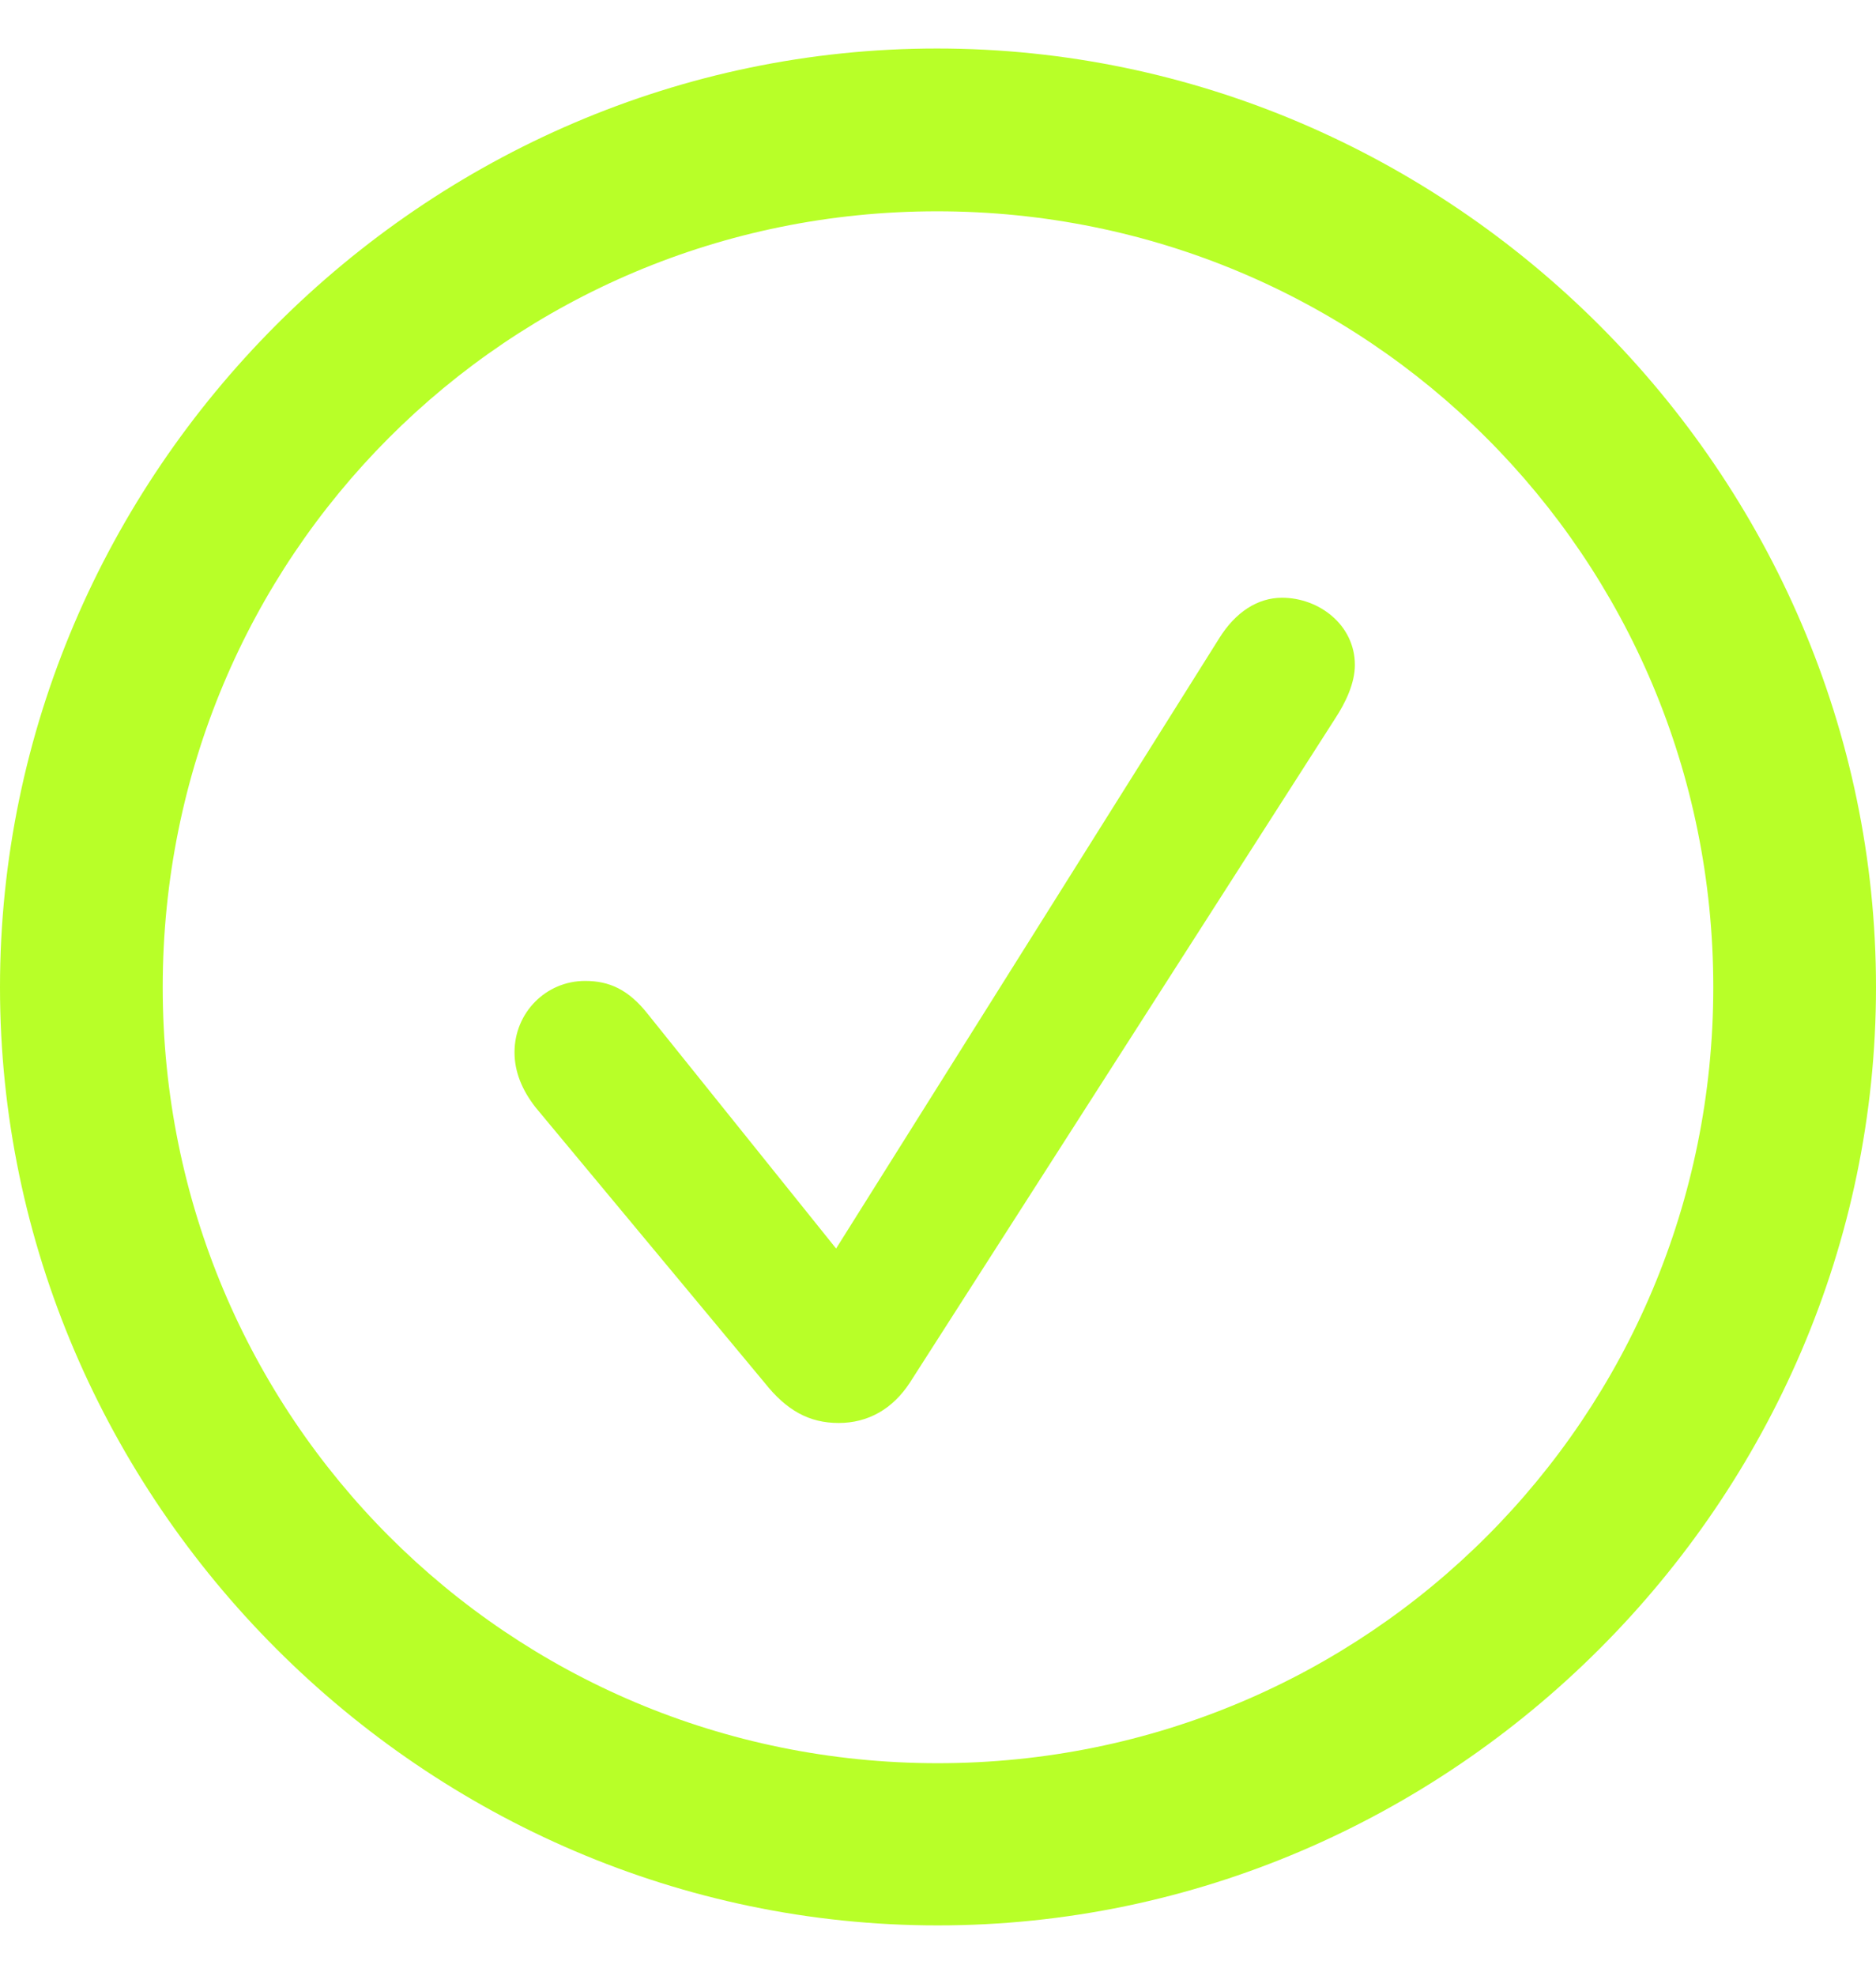
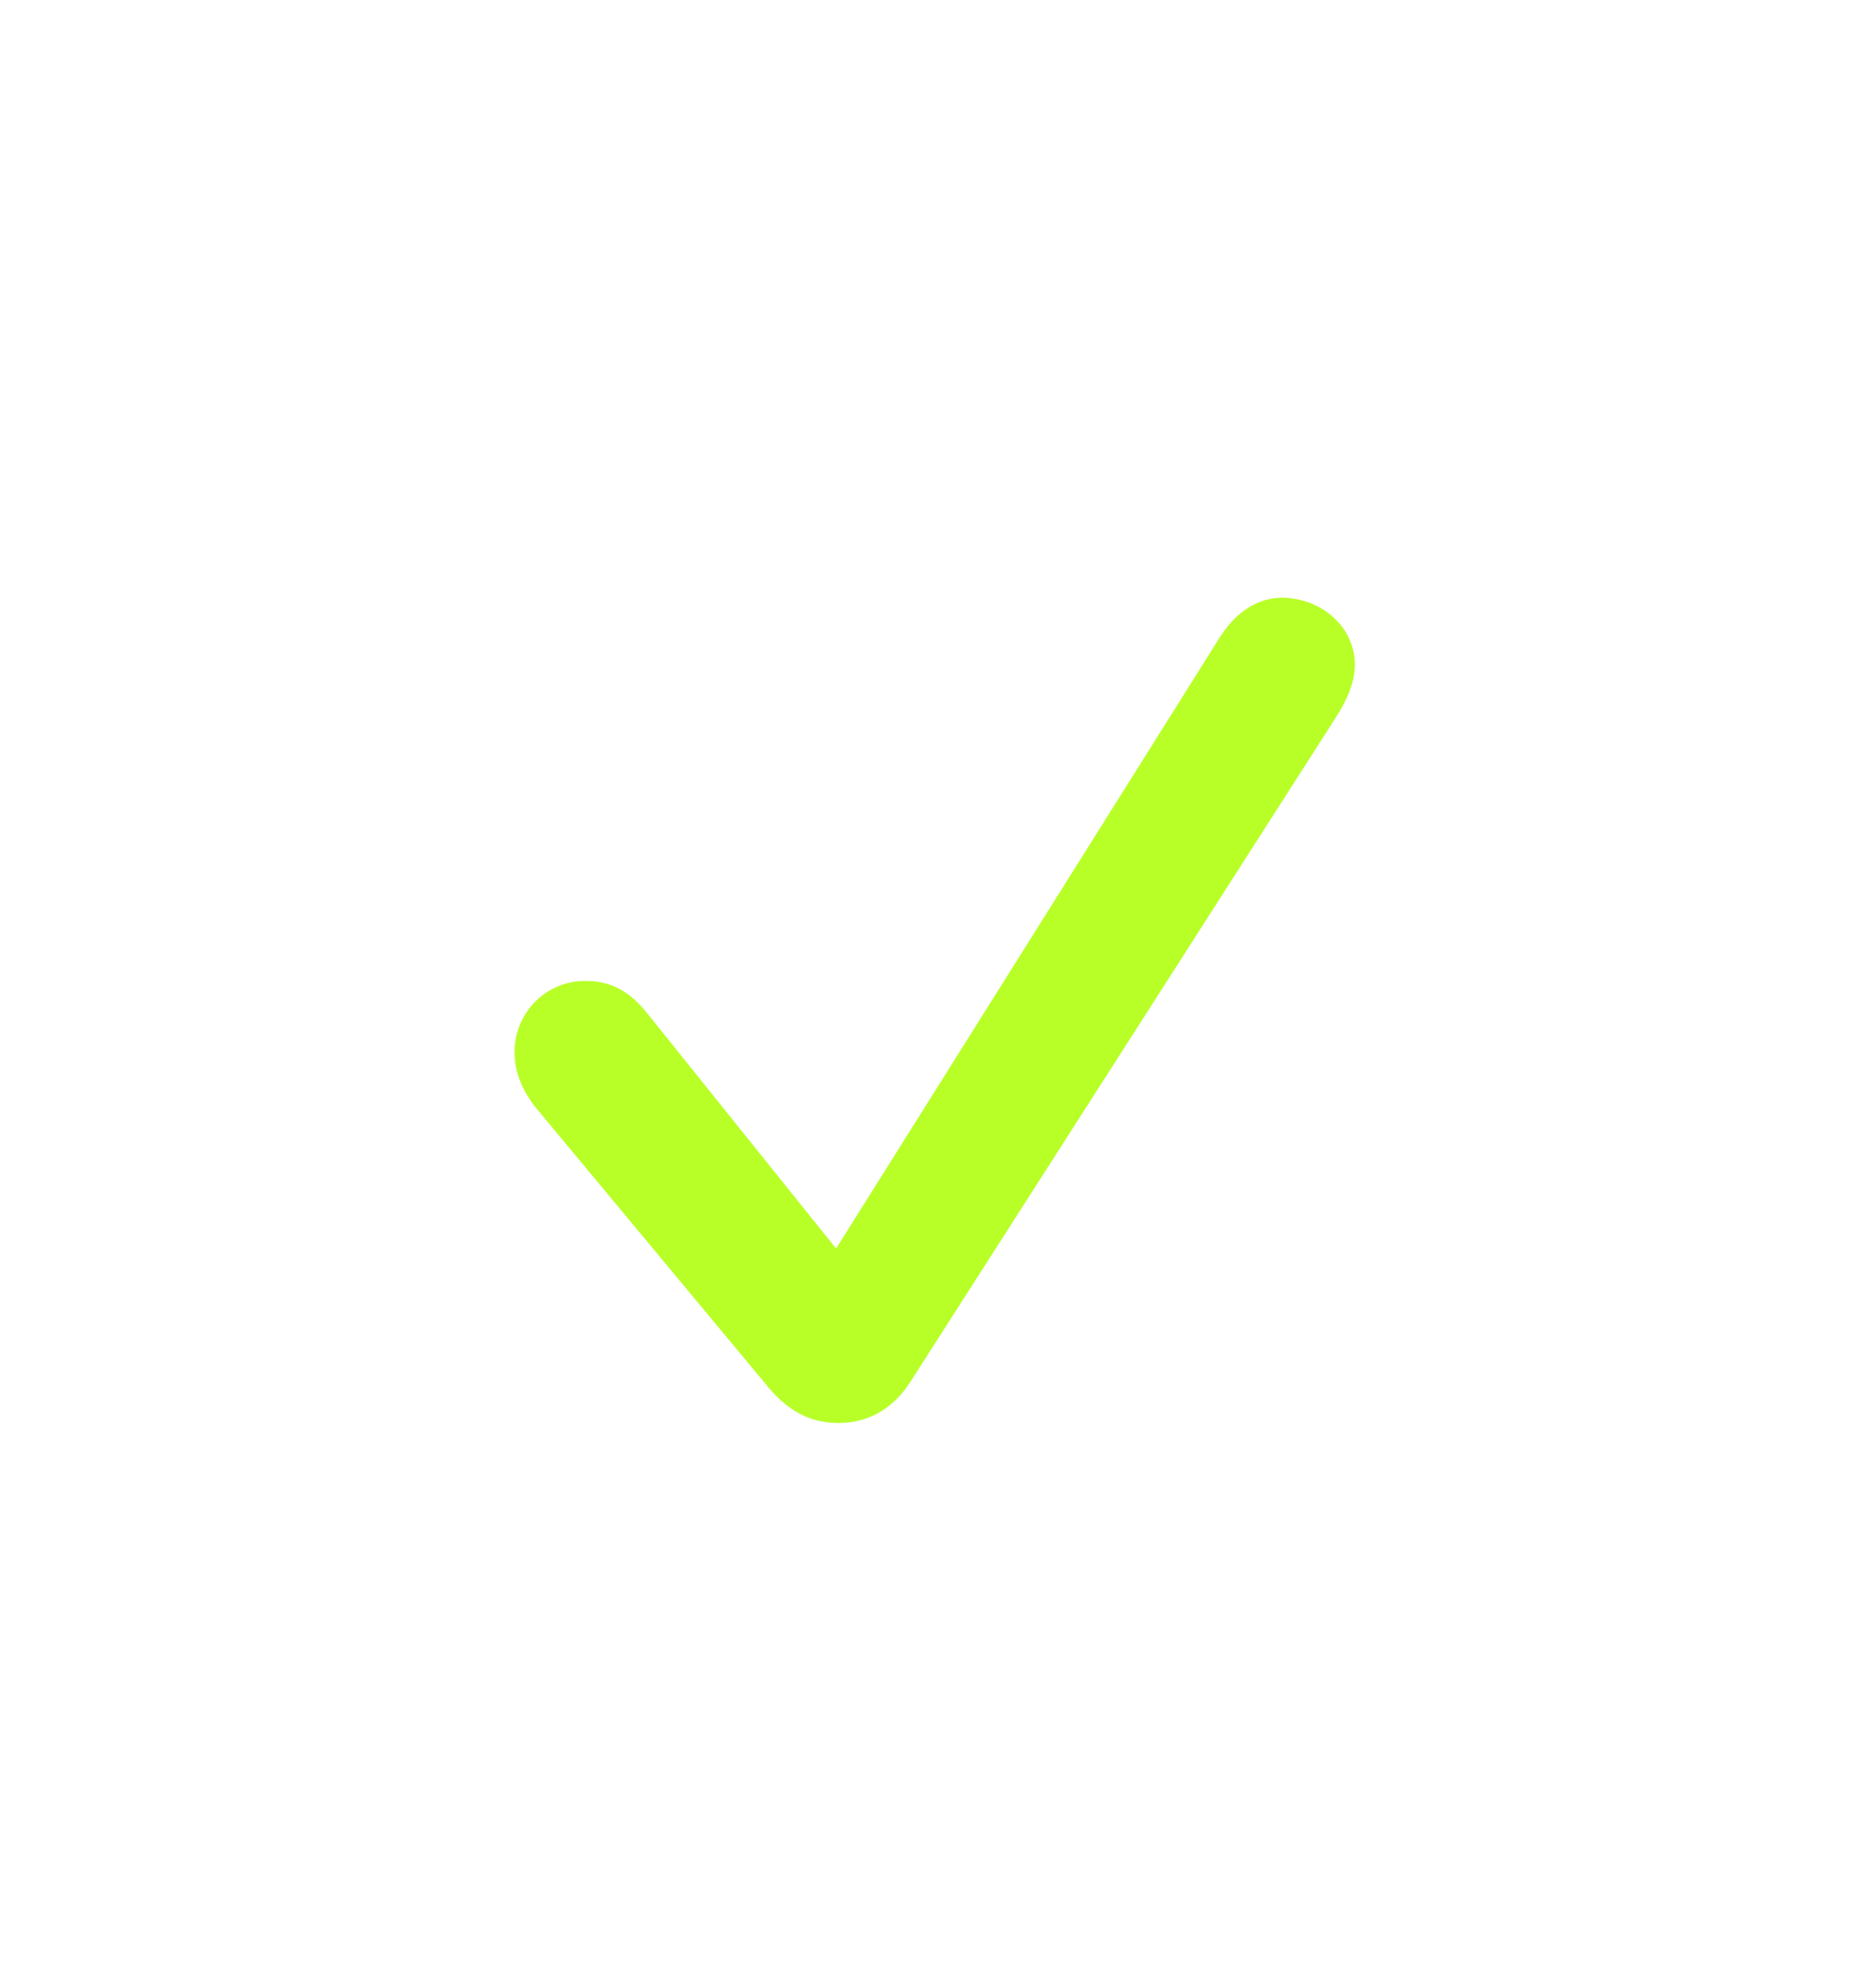
<svg xmlns="http://www.w3.org/2000/svg" width="19" height="20" viewBox="0 0 19 20" fill="none">
-   <path d="M9.497 19.491C14.701 19.491 19 15.192 19 9.994C19 4.79 14.695 0.491 9.49 0.491C4.292 0.491 0 4.79 0 9.994C0 15.192 4.299 19.491 9.497 19.491ZM9.497 17.849C5.147 17.849 1.648 14.344 1.648 9.994C1.648 5.638 5.14 2.139 9.49 2.139C13.846 2.139 17.352 5.638 17.352 9.994C17.352 14.344 13.853 17.849 9.497 17.849Z" fill="#B8FF28" />
  <path d="M8.494 14.405C8.792 14.405 9.042 14.263 9.216 13.995L13.521 7.276C13.629 7.112 13.722 6.916 13.722 6.731C13.722 6.328 13.361 6.051 12.984 6.051C12.739 6.051 12.513 6.195 12.347 6.463L8.468 12.639L6.564 10.269C6.365 10.015 6.168 9.93 5.926 9.93C5.529 9.93 5.211 10.251 5.211 10.653C5.211 10.85 5.287 11.034 5.424 11.21L7.744 13.998C7.965 14.277 8.194 14.405 8.494 14.405Z" fill="#B8FF28" />
</svg>